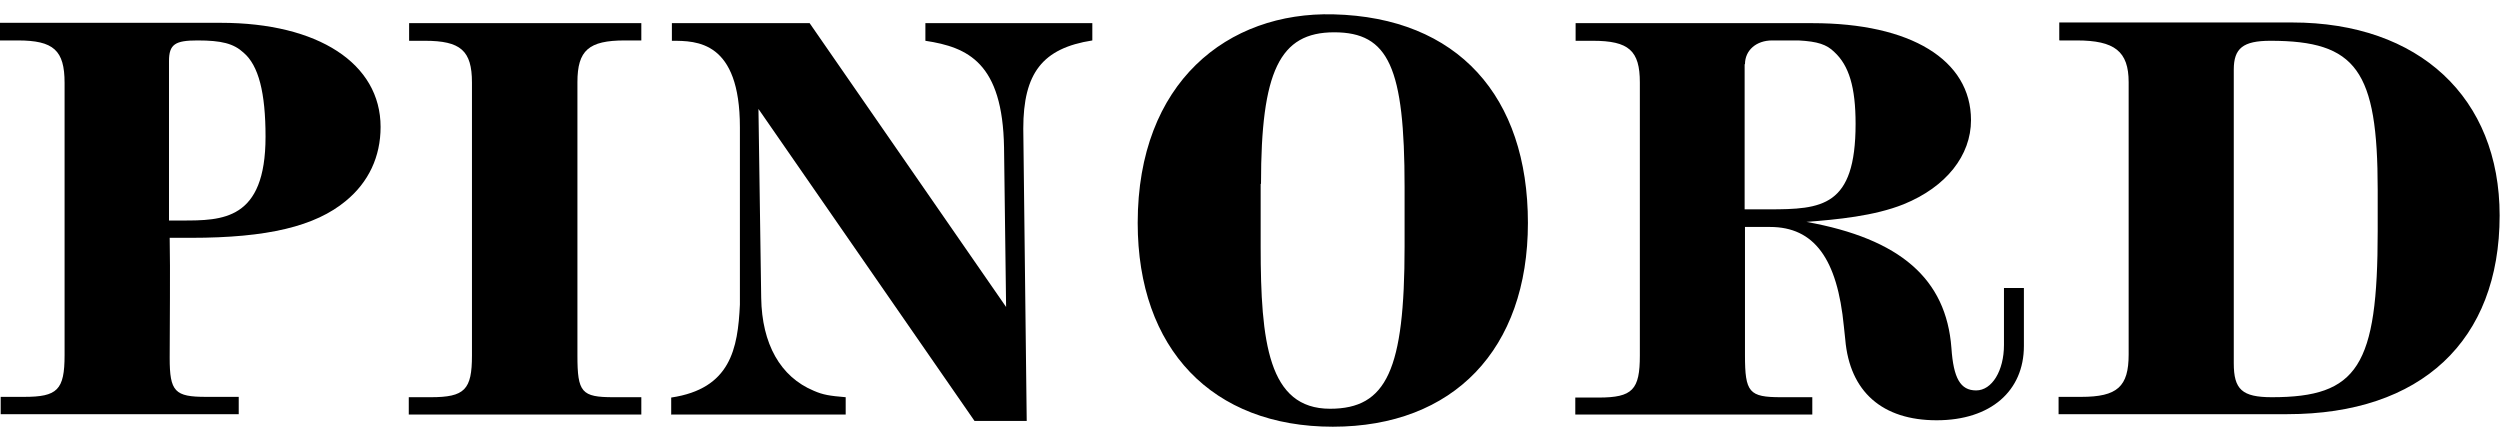
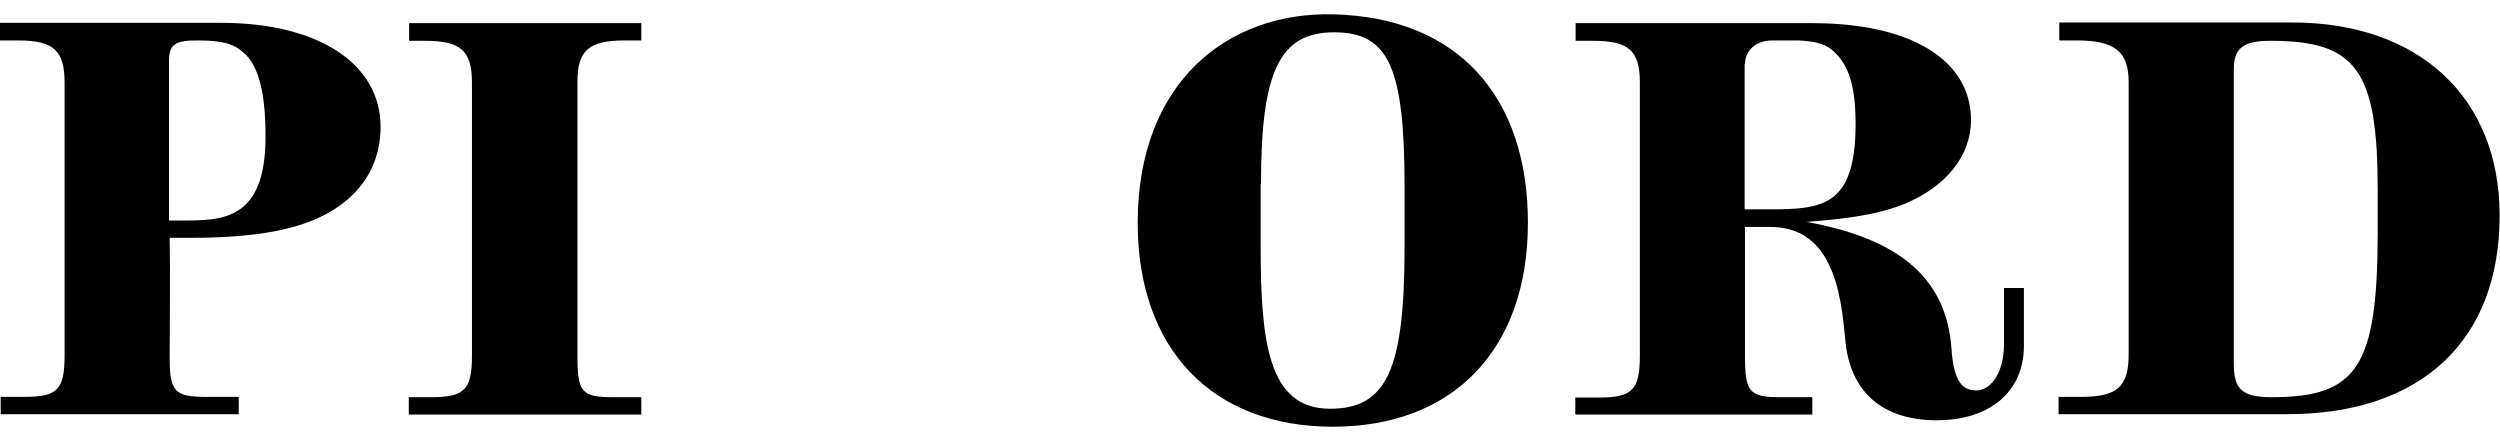
<svg xmlns="http://www.w3.org/2000/svg" width="102" height="18" viewBox="0 0 102 18" fill="none">
  <g clip-path="url(#clip0_1929_1586)">
    <path fill-rule="evenodd" clip-rule="evenodd" d="M7.792 9.703C10.918 9.703 12.866 9.233 14.113 8.195C15.038 7.434 15.528 6.396 15.528 5.179C15.528 2.591 12.978 0.931 9.012 0.931H0V1.65H0.729C2.186 1.65 2.635 2.052 2.635 3.38V14.49C2.635 15.915 2.34 16.192 0.981 16.192H0.028V16.898H9.74V16.192H8.409C7.134 16.192 6.923 15.985 6.923 14.601C6.923 13.217 6.951 11.073 6.923 9.703H7.792ZM6.895 2.494C6.895 1.803 7.148 1.65 8.059 1.65C9.04 1.65 9.53 1.775 9.937 2.148C10.553 2.674 10.834 3.781 10.834 5.58C10.834 8.997 9.068 8.997 7.414 8.997H6.895V2.508V2.494Z" fill="black" />
    <path d="M16.692 16.912H26.166V16.206H25.031C23.727 16.206 23.559 16.012 23.559 14.504V3.352C23.559 2.051 24.021 1.65 25.493 1.65H26.166V0.945H16.692V1.664H17.336C18.794 1.664 19.256 2.065 19.256 3.366V14.504C19.256 15.901 18.962 16.206 17.575 16.206H16.678V16.912H16.692Z" fill="black" />
-     <path d="M27.399 16.912H34.504V16.206C33.846 16.151 33.579 16.109 33.201 15.943C31.841 15.376 31.085 14.034 31.057 12.152L30.945 4.445L39.76 17.174H41.89L41.75 5.248C41.75 2.978 42.535 1.968 44.567 1.65V0.945H37.756V1.664C39.494 1.927 40.909 2.563 40.965 6.022L41.049 12.525L33.033 0.945H27.413V1.664C28.422 1.664 30.188 1.664 30.188 5.192V12.429C30.104 14.227 29.809 15.86 27.385 16.22V16.925L27.399 16.912Z" fill="black" />
-     <path fill-rule="evenodd" clip-rule="evenodd" d="M54.406 0.585C50.09 0.474 46.418 3.352 46.418 9.094C46.418 14.241 49.459 17.41 54.378 17.41C59.298 17.41 62.339 14.255 62.339 9.094C62.339 3.933 59.48 0.71 54.406 0.585ZM51.449 7.503C51.449 2.91 52.206 1.318 54.434 1.318C56.663 1.318 57.307 2.757 57.307 7.628V10.063C57.307 15.085 56.579 16.677 54.266 16.677C51.744 16.677 51.435 13.951 51.435 10.063V7.503H51.449Z" fill="black" />
+     <path fill-rule="evenodd" clip-rule="evenodd" d="M54.406 0.585C50.09 0.474 46.418 3.352 46.418 9.094C46.418 14.241 49.459 17.41 54.378 17.41C59.298 17.41 62.339 14.255 62.339 9.094C62.339 3.933 59.48 0.71 54.406 0.585M51.449 7.503C51.449 2.91 52.206 1.318 54.434 1.318C56.663 1.318 57.307 2.757 57.307 7.628V10.063C57.307 15.085 56.579 16.677 54.266 16.677C51.744 16.677 51.435 13.951 51.435 10.063V7.503H51.449Z" fill="black" />
    <path fill-rule="evenodd" clip-rule="evenodd" d="M64.272 16.912H73.942V16.206H72.666C71.363 16.206 71.195 16.012 71.195 14.49V9.26H72.218C74.012 9.26 74.965 10.547 75.231 13.328L75.287 13.854C75.469 15.985 76.801 17.147 79.015 17.147C81.229 17.147 82.575 15.943 82.575 14.117V11.751H81.762V14.075C81.762 15.127 81.272 15.929 80.627 15.929C79.982 15.929 79.702 15.431 79.618 14.2C79.407 11.377 77.529 9.744 73.704 9.053C74.951 8.956 76.464 8.817 77.67 8.333C79.407 7.627 80.417 6.341 80.417 4.902C80.417 2.439 77.95 0.945 73.956 0.945H64.285V1.664H64.986C66.458 1.664 66.906 2.065 66.906 3.366V14.504C66.906 15.901 66.612 16.22 65.225 16.22H64.272V16.925V16.912ZM71.195 2.619C71.195 2.051 71.657 1.65 72.302 1.65H73.381C74.166 1.692 74.53 1.816 74.839 2.121C75.441 2.674 75.708 3.56 75.708 5.054C75.708 8.444 74.334 8.541 72.162 8.541H71.181V2.619H71.195Z" fill="black" />
    <path fill-rule="evenodd" clip-rule="evenodd" d="M84.032 1.65H84.733C86.275 1.65 86.849 2.093 86.849 3.352V14.463C86.849 15.777 86.387 16.192 84.915 16.192H83.99V16.898H93.324C98.776 16.898 101.985 13.909 101.985 8.79C101.985 3.989 98.706 0.917 93.52 0.917H84.018V1.636L84.032 1.65ZM97.01 9.426C97.01 14.947 96.197 16.206 92.693 16.206C91.474 16.206 91.138 15.888 91.138 14.822V2.84C91.138 1.969 91.516 1.664 92.637 1.664C96.141 1.664 97.01 2.868 97.01 7.738V9.44V9.426Z" fill="black" />
  </g>
  <defs>
    <clipPath id="clip0_1929_1586">
      <rect width="102" height="16.825" fill="white" transform="translate(0 0.585)" />
    </clipPath>
  </defs>
</svg>